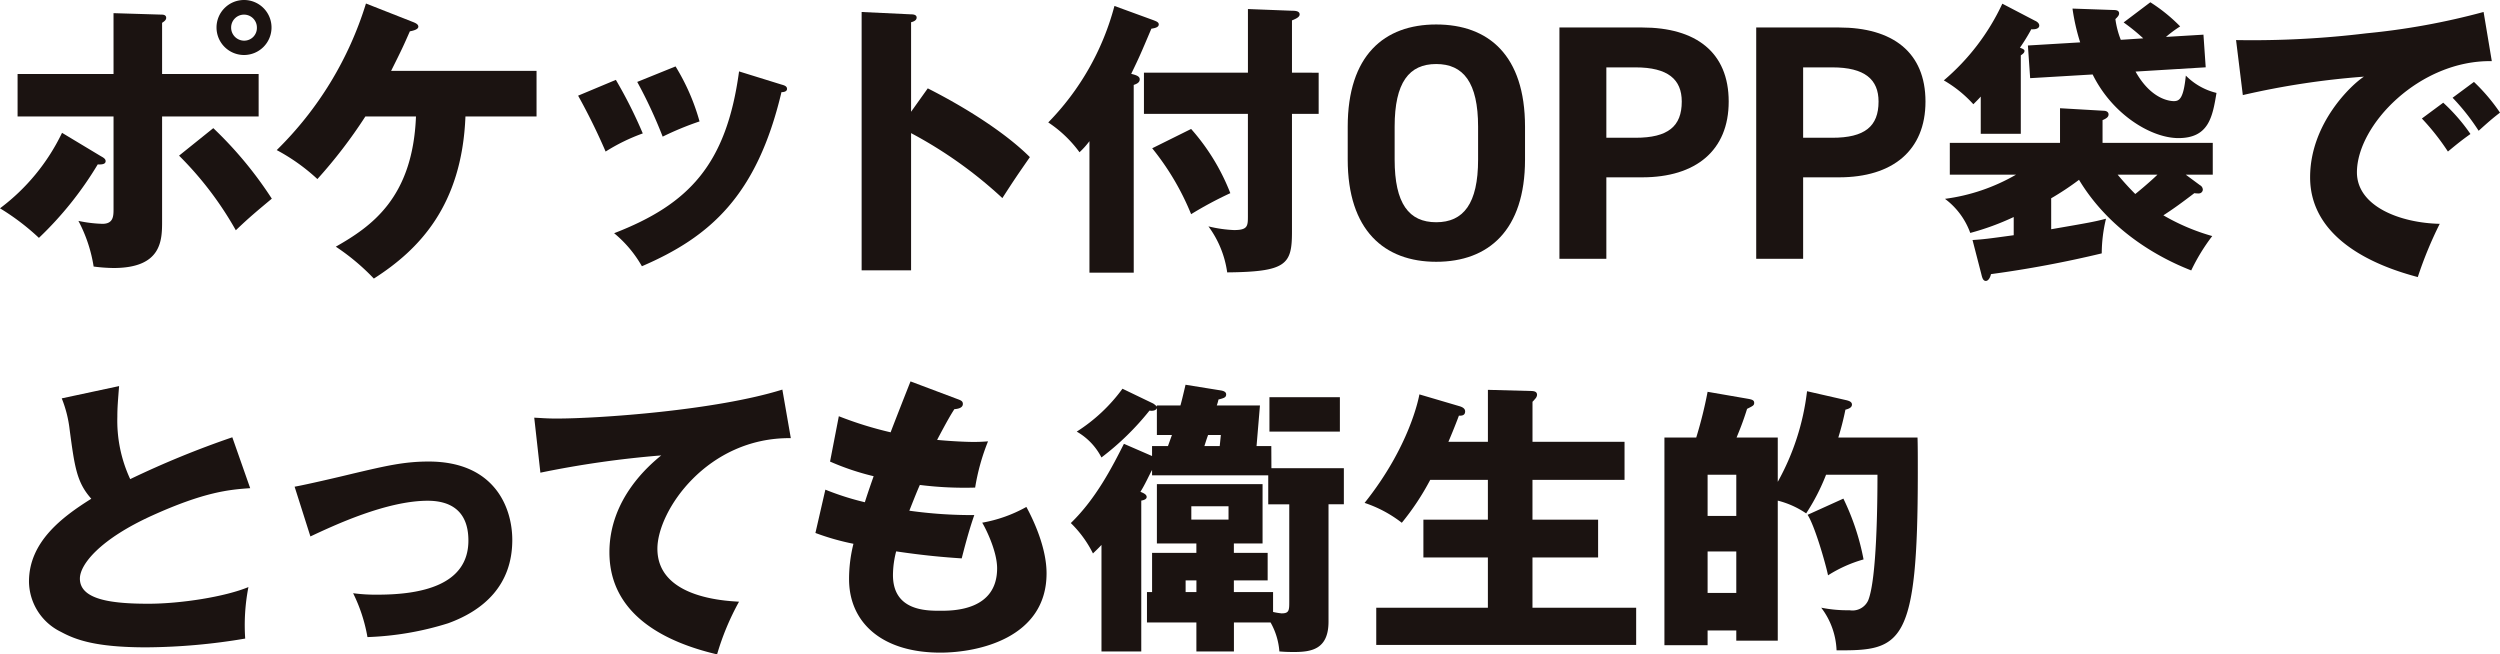
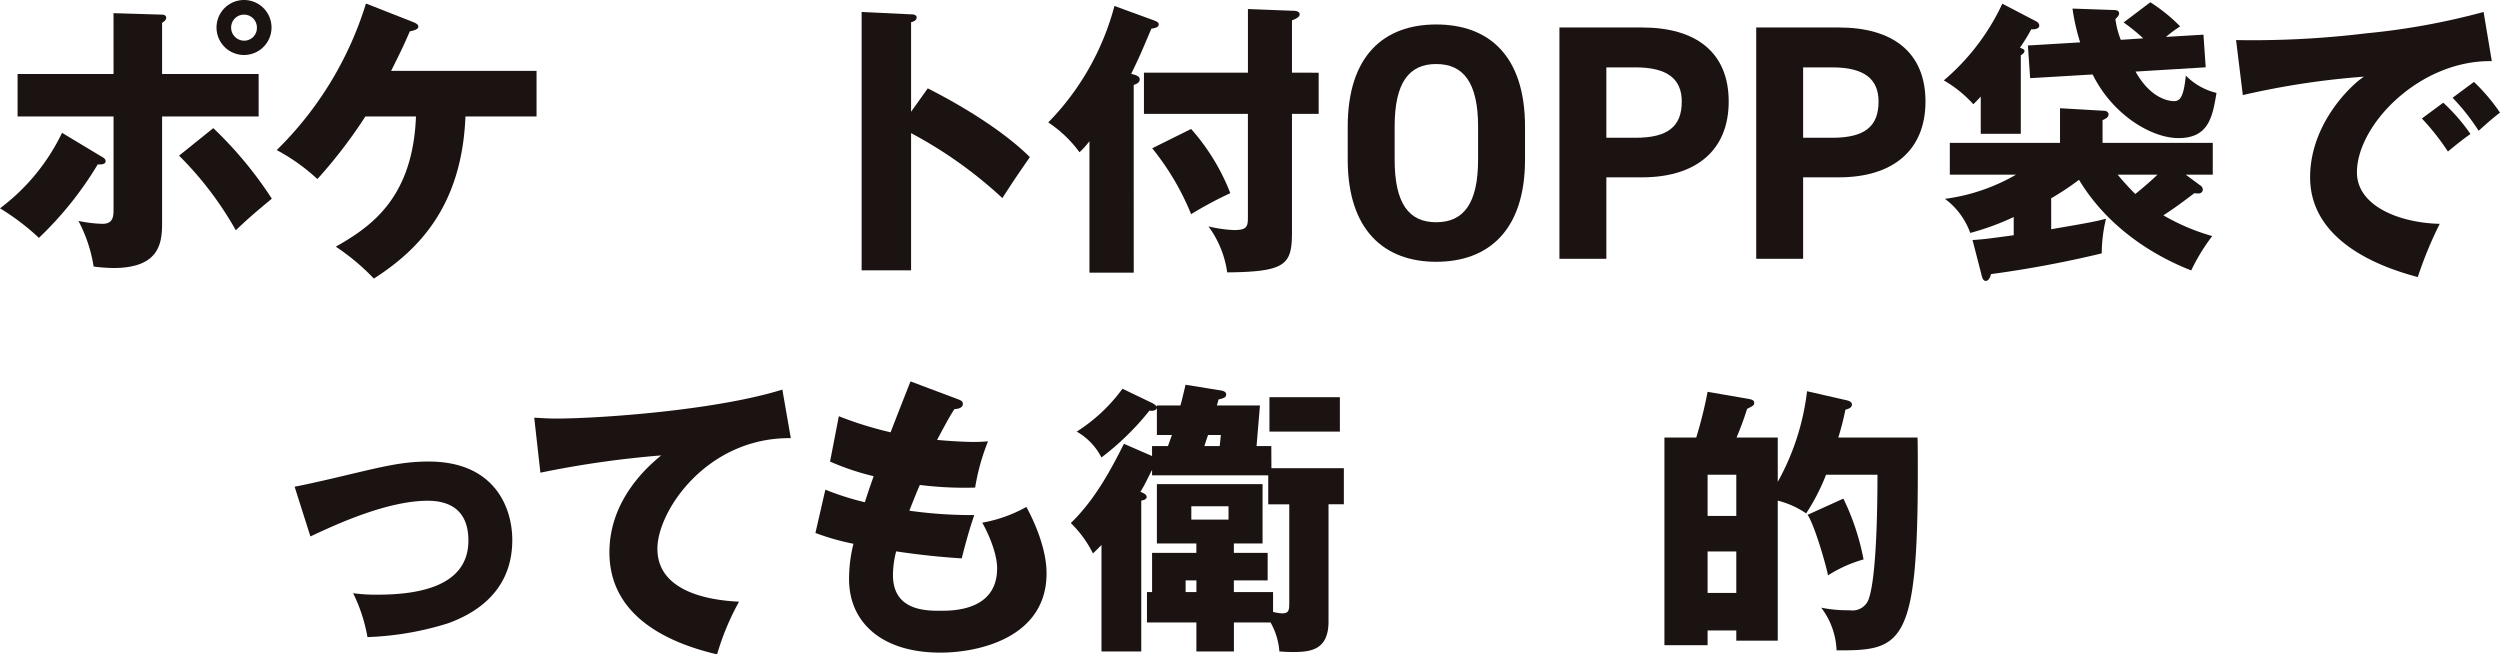
<svg xmlns="http://www.w3.org/2000/svg" width="332.998" height="87.161" viewBox="0 0 332.998 87.161">
  <g id="グループ_198" data-name="グループ 198" transform="translate(-1057.194 -2477.518)">
    <path id="パス_3989" data-name="パス 3989" d="M1627.121,2693.46c.429.234.624.39.624.663,0,.506-.818.428-1.052.428a46.455,46.455,0,0,1-7.833,9.783,31.365,31.365,0,0,0-5.184-3.937,27.347,27.347,0,0,0,8.263-10.055Zm1.676-19.057,6.431.195c.194,0,.585.039.585.429,0,.311-.313.507-.546.662v6.82h12.86v5.652h-12.86v13.912c0,2.533,0,6.275-6.47,6.275a21.892,21.892,0,0,1-2.649-.195,19.3,19.3,0,0,0-2.028-6.08,17.468,17.468,0,0,0,3.2.39c1.48,0,1.48-1.052,1.48-2.027v-12.275h-12.782v-5.652H1628.8Zm13.29,15.316a51.693,51.693,0,0,1,7.794,9.393c-2.1,1.753-3.04,2.533-4.794,4.209a45.349,45.349,0,0,0-7.56-9.939Zm7.755-13.406a3.663,3.663,0,1,1-3.663-3.663,3.659,3.659,0,0,1,3.663,3.663m-5.378,0a1.738,1.738,0,0,0,1.715,1.754,1.691,1.691,0,0,0,1.715-1.754,1.715,1.715,0,1,0-3.43,0" transform="translate(-556.482 -195.132)" fill="#1b1311" />
    <path id="パス_3990" data-name="パス 3990" d="M1662.344,2688.161a64.909,64.909,0,0,1-6.392,8.34,25.779,25.779,0,0,0-5.417-3.859,46.518,46.518,0,0,0,11.887-19.525l6.353,2.5c.272.116.623.273.623.584,0,.39-.741.546-1.13.624-.858,1.948-1.013,2.3-2.494,5.261h19.369v6.08h-9.47c-.468,11.847-6.158,17.731-12.2,21.59a29.455,29.455,0,0,0-5.067-4.248c4.715-2.689,10.249-6.469,10.678-17.342Z" transform="translate(-556.482 -195.132)" fill="#1b1311" />
-     <path id="パス_3991" data-name="パス 3991" d="M1695.708,2683.289a60.95,60.95,0,0,1,3.586,7.132,25.171,25.171,0,0,0-4.949,2.416,82.6,82.6,0,0,0-3.665-7.444Zm22.058.624c.429.116.741.233.741.584,0,.39-.546.429-.741.429-3.273,13.835-9.547,19.291-18.589,23.188a15.792,15.792,0,0,0-3.7-4.4c9.977-3.859,14.965-9.159,16.641-21.552Zm-14.107-2.416a28.55,28.55,0,0,1,3.195,7.326,40.048,40.048,0,0,0-4.91,2.027,62.068,62.068,0,0,0-3.39-7.288Z" transform="translate(-556.482 -195.132)" fill="#1b1311" />
    <path id="パス_3992" data-name="パス 3992" d="M1737.254,2684.419c5.768,2.924,10.717,6.275,13.6,9.159-1.754,2.533-1.949,2.806-3.663,5.456a57.619,57.619,0,0,0-12.16-8.652v18.278h-6.586v-34.412l6.586.312c.273,0,.741.039.741.428s-.429.546-.741.624v11.925Z" transform="translate(-556.482 -195.132)" fill="#1b1311" />
    <path id="パス_3993" data-name="パス 3993" d="M1764.689,2708.973h-5.9v-17.519a11.033,11.033,0,0,1-1.324,1.476,16.229,16.229,0,0,0-4.162-3.973,34.912,34.912,0,0,0,8.815-15.514l5.184,1.893c.379.151.719.264.719.567,0,.378-.492.492-.984.568-1.475,3.481-1.589,3.746-2.686,6.015.6.152,1.135.3,1.135.72s-.34.6-.8.756Zm24.632-26.638v5.486h-3.556v15.7c0,4.351-.719,5.335-8.627,5.41a13.454,13.454,0,0,0-2.5-6.129,17.11,17.11,0,0,0,3.405.492c1.778,0,1.853-.492,1.853-1.779v-13.7h-13.847v-5.486H1779.9v-8.475l5.866.227c.454,0,1.021.038,1.021.492,0,.34-.454.567-1.021.794v6.962Zm-16.989,7.492a28.424,28.424,0,0,1,5.222,8.551,50.391,50.391,0,0,0-5.222,2.8,34.643,34.643,0,0,0-5.184-8.778Z" transform="translate(-556.482 -195.132)" fill="#1b1311" />
    <path id="パス_3994" data-name="パス 3994" d="M1804.978,2707.52c-6.921,0-11.787-4.2-11.787-13.617v-4.376c0-9.51,4.866-13.617,11.787-13.617,6.965,0,11.83,4.107,11.83,13.617v4.376c0,9.42-4.865,13.617-11.83,13.617m-5.537-13.617c0,5.893,1.919,8.349,5.537,8.349s5.579-2.456,5.579-8.349v-4.376c0-5.894-1.963-8.349-5.579-8.349s-5.537,2.455-5.537,8.349Z" transform="translate(-556.482 -195.132)" fill="#1b1311" />
    <path id="パス_3995" data-name="パス 3995" d="M1827.64,2696.27v10.848h-6.25v-30.806h11.027c7.1,0,11.52,3.259,11.52,9.867,0,6.518-4.377,10.091-11.52,10.091Zm3.885-5.27c4.33,0,6.16-1.518,6.16-4.821,0-2.947-1.83-4.554-6.16-4.554h-3.885V2691Z" transform="translate(-556.482 -195.132)" fill="#1b1311" />
    <path id="パス_3996" data-name="パス 3996" d="M1853.852,2696.27v10.848h-6.25v-30.806h11.028c7.1,0,11.519,3.259,11.519,9.867,0,6.518-4.376,10.091-11.519,10.091Zm3.885-5.27c4.331,0,6.161-1.518,6.161-4.821,0-2.947-1.83-4.554-6.161-4.554h-3.885V2691Z" transform="translate(-556.482 -195.132)" fill="#1b1311" />
    <path id="パス_3997" data-name="パス 3997" d="M1882.845,2690.471h-5.335v-4.957c-.3.34-.531.567-.985,1.021a16.3,16.3,0,0,0-3.934-3.178,30,30,0,0,0,7.794-10.216l4.351,2.27c.19.076.568.3.568.644,0,.454-.643.528-1.06.491a25.834,25.834,0,0,1-1.513,2.46c.3.113.605.226.605.416,0,.265-.227.416-.491.6Zm4.048,12.713c5.259-.909,5.675-.984,7.3-1.4a20.022,20.022,0,0,0-.567,4.616,147.507,147.507,0,0,1-14.756,2.763c-.076.416-.341.907-.682.907-.378,0-.492-.453-.6-.907l-1.173-4.541c1.627-.113,1.892-.151,5.486-.642v-2.422a34.614,34.614,0,0,1-5.789,2.119,9.8,9.8,0,0,0-3.367-4.541,25.5,25.5,0,0,0,9.459-3.217h-8.815v-4.237h14.68v-4.616l5.865.34c.151,0,.6.075.6.492,0,.378-.379.568-.8.757v3.027h14.681v4.237h-3.594l1.892,1.4a.7.7,0,0,1,.378.606.535.535,0,0,1-.53.492,3.652,3.652,0,0,1-.6-.038c-1.74,1.324-2.725,2.044-4.124,2.951a28.034,28.034,0,0,0,6.508,2.763,25.877,25.877,0,0,0-2.8,4.578c-1.893-.757-10.065-3.973-14.946-12.07a37.1,37.1,0,0,1-3.708,2.46Zm12.259-25.427a25.439,25.439,0,0,0-2.611-2.118l3.557-2.687a22.108,22.108,0,0,1,3.973,3.215,16.517,16.517,0,0,0-1.892,1.4l4.995-.3.3,4.35-9.345.568c2.156,3.858,4.767,3.935,5.107,3.935.757,0,1.287-.379,1.59-3.4a8.579,8.579,0,0,0,4.086,2.307c-.529,3.179-1.021,6.017-5.07,6.017-3.595,0-8.779-3.1-11.427-8.475l-8.324.492-.3-4.352,6.962-.416a27.436,27.436,0,0,1-1.022-4.5l5.45.19c.339,0,.756.038.756.454,0,.264-.189.454-.492.757a11.659,11.659,0,0,0,.719,2.761Zm-3.405,18.161c.605.72,1.324,1.552,2.346,2.574,1.324-1.059,2.61-2.232,2.951-2.574Z" transform="translate(-556.482 -195.132)" fill="#1b1311" />
    <path id="パス_3998" data-name="パス 3998" d="M1945.583,2680.794c-9.626-.155-17.966,8.5-17.966,14.81,0,4.52,5.729,6.742,11.028,6.859a52.717,52.717,0,0,0-2.922,7.093c-3.157-.857-14.342-3.975-14.342-13.29,0-7.209,5.573-12.392,7.171-13.406a106.349,106.349,0,0,0-16.134,2.455l-.9-7.326a126.2,126.2,0,0,0,17.343-.9,93.815,93.815,0,0,0,15.627-2.844Zm-6.47,5.535a24.217,24.217,0,0,1,3.625,4.17c-1.092.779-1.637,1.208-3,2.337a31.582,31.582,0,0,0-3.469-4.4Zm4.092-2.767a24.7,24.7,0,0,1,3.469,4.092c-.975.74-1.637,1.325-2.845,2.416a28.783,28.783,0,0,0-3.469-4.4Z" transform="translate(-556.482 -195.132)" fill="#1b1311" />
-     <path id="パス_3999" data-name="パス 3999" d="M1647,2737.674c-2.768.195-6.041.469-13.095,3.663-6.859,3.119-9.587,6.471-9.587,8.38,0,2.8,4.17,3.351,9.119,3.351,4.327,0,10.25-.936,13.329-2.221a26.512,26.512,0,0,0-.429,6.859,81.2,81.2,0,0,1-13.172,1.169c-6.781,0-9.432-1.014-11.38-2.065a7.533,7.533,0,0,1-4.248-6.7c0-5.3,4.442-8.612,8.3-11.028-1.948-2.182-2.221-4.248-2.884-9.2a15.988,15.988,0,0,0-1.052-4.17l7.638-1.636c-.155,1.989-.233,2.844-.233,4.093a18.432,18.432,0,0,0,1.714,8.3,123.3,123.3,0,0,1,13.6-5.573Z" transform="translate(-556.482 -195.132)" fill="#1b1311" />
    <path id="パス_4000" data-name="パス 4000" d="M1652.918,2737.479c1.52-.272,5.729-1.247,7.794-1.753,4.326-1.014,6.781-1.6,10.055-1.6,8.846,0,11.145,6.2,11.145,10.445,0,6.041-3.818,9.392-8.573,11.107a40.442,40.442,0,0,1-10.718,1.832,21.357,21.357,0,0,0-1.909-5.845,22.638,22.638,0,0,0,3.273.194c5.691,0,12.081-1.208,12.081-7.21,0-4.209-2.688-5.3-5.417-5.3-5.456,0-12.392,3.234-15.627,4.755Z" transform="translate(-556.482 -195.132)" fill="#1b1311" />
    <path id="パス_4001" data-name="パス 4001" d="M1719.012,2731.01c-11.146-.116-17.771,9.665-17.771,14.732,0,6.468,8.807,6.937,10.873,7.053a34.171,34.171,0,0,0-2.923,7.016c-6.82-1.6-14.341-5.223-14.341-13.6,0-7.17,5.378-11.652,6.9-12.9a131.852,131.852,0,0,0-16.095,2.3l-.819-7.327c.858.039,1.676.117,2.923.117,5.73,0,21.279-1.09,30.126-3.858Z" transform="translate(-556.482 -195.132)" fill="#1b1311" />
    <path id="パス_4002" data-name="パス 4002" d="M1741.266,2725.827c.429.156.663.272.663.624,0,.545-.663.662-1.131.7-.428.662-.9,1.442-2.3,4.092,2.066.2,4.053.273,4.871.273s1.365-.039,1.911-.078a28.516,28.516,0,0,0-1.715,6.158,47.726,47.726,0,0,1-7.366-.351c-.468,1.052-1.013,2.455-1.4,3.43a60.037,60.037,0,0,0,8.652.584c-.741,2.1-1.365,4.559-1.676,5.768-2.377-.156-5.067-.389-8.73-.935a12.734,12.734,0,0,0-.428,3.156c0,4.755,4.4,4.755,6.313,4.755,1.676,0,7.561,0,7.561-5.652,0-2.494-1.793-5.806-1.988-6.079a18.682,18.682,0,0,0,5.885-2.1c.935,1.715,2.689,5.417,2.689,8.846,0,8.574-9.041,10.562-14.147,10.562-7.833,0-12.159-4.054-12.159-9.782a19.212,19.212,0,0,1,.584-4.716,32.736,32.736,0,0,1-5.066-1.441l1.325-5.769a36.523,36.523,0,0,0,5.261,1.676c.156-.506.429-1.364,1.169-3.468a33.954,33.954,0,0,1-5.806-1.949l1.169-6.04a48.919,48.919,0,0,0,6.9,2.143c.39-1.052,2.26-5.807,2.65-6.781Z" transform="translate(-556.482 -195.132)" fill="#1b1311" />
    <path id="パス_4003" data-name="パス 4003" d="M1783.028,2735.016h9.649v4.806h-2.043v15.627c0,3.745-2.347,4.048-4.654,4.048-.909,0-1.363-.038-1.892-.075a9.2,9.2,0,0,0-1.173-3.86h-4.881v3.86h-5v-3.86h-6.583v-4.048h.681v-5.222h5.9v-1.249h-5.259v-7.907h14.076v7.907h-3.822v1.249h4.5v3.671h-4.5v1.551h5.221v2.648a8.732,8.732,0,0,0,1.136.189c1.021,0,1.021-.416,1.021-1.627v-12.9h-2.8v-3.859h-15.475v-.719c-.341.605-.946,1.967-1.552,2.913.379.151.833.341.833.682,0,.3-.341.416-.719.491v20.092h-5.3v-14.19c-.529.569-.755.757-1.134,1.136a14.844,14.844,0,0,0-2.951-4.049c3.367-3.255,5.524-7.491,7.075-10.556l3.746,1.627v-1.326h2.119l.529-1.474h-2.005V2727c-.114.34-.567.417-.984.34a35.814,35.814,0,0,1-6.4,6.244,8.325,8.325,0,0,0-3.291-3.443,22.425,22.425,0,0,0,6.092-5.713l4.086,1.967a2.208,2.208,0,0,1,.492.417v-.152h3.141c.15-.53.265-.985.681-2.763l4.691.756c.454.077.719.228.719.532,0,.416-.3.49-1.022.68a6.047,6.047,0,0,1-.226.795h5.751l-.454,5.409h1.967Zm-9.989,14.947H1771.6v1.551h1.437Zm-.68-8.1h4.956v-1.778h-4.956Zm3.783-9.8.151-1.474h-1.7c-.151.416-.19.53-.492,1.474Zm16.005-1.928h-9.383v-4.578h9.383Z" transform="translate(-556.482 -195.132)" fill="#1b1311" />
-     <path id="パス_4004" data-name="パス 4004" d="M1811.864,2731.5v-6.924l5.675.152c.567,0,.87.113.87.529a.856.856,0,0,1-.265.53,3.207,3.207,0,0,1-.341.378v5.335h12.26v5.07H1817.8v5.3h8.742v5.032H1817.8v6.7h13.811v4.957h-34.62v-4.957h14.87v-6.7h-8.59v-5.032h8.59v-5.3h-7.682a34.093,34.093,0,0,1-3.783,5.713,16.566,16.566,0,0,0-4.957-2.648c6.017-7.53,7.228-14.037,7.3-14.453l5.26,1.55c.416.115.832.3.832.719,0,.606-.568.569-.832.569-.454,1.248-1.326,3.329-1.4,3.48Z" transform="translate(-556.482 -195.132)" fill="#1b1311" />
    <path id="パス_4005" data-name="パス 4005" d="M1869.088,2730.93c.038,1.1.038,2.5.038,4.73,0,22.928-2.156,23.685-10.821,23.61a10,10,0,0,0-2.043-5.676,17.808,17.808,0,0,0,3.783.341,2.3,2.3,0,0,0,2.46-1.286c1.173-2.8,1.248-13.2,1.248-16.762h-6.848a27.689,27.689,0,0,1-2.649,5.146,11.88,11.88,0,0,0-3.783-1.7v18.654h-5.525v-1.362h-3.821v1.966h-5.751V2730.93h4.237a56.867,56.867,0,0,0,1.514-6.092l5.259.909c.643.113.946.189.946.567,0,.341-.189.416-.946.795-.568,1.815-.984,2.8-1.4,3.821h5.487v5.9a32.583,32.583,0,0,0,3.9-12.07l5.3,1.21c.265.076.681.19.681.569,0,.453-.568.6-.87.68a38.042,38.042,0,0,1-.946,3.708Zm-27.961,10.444h3.821v-5.486h-3.821Zm3.821,4.729h-3.821v5.523h3.821Zm14.265-7.038a32.145,32.145,0,0,1,2.687,8.1,17.8,17.8,0,0,0-4.73,2.118c-.341-1.627-1.778-6.621-2.725-8.059Z" transform="translate(-556.482 -195.132)" fill="#1b1311" />
  </g>
</svg>